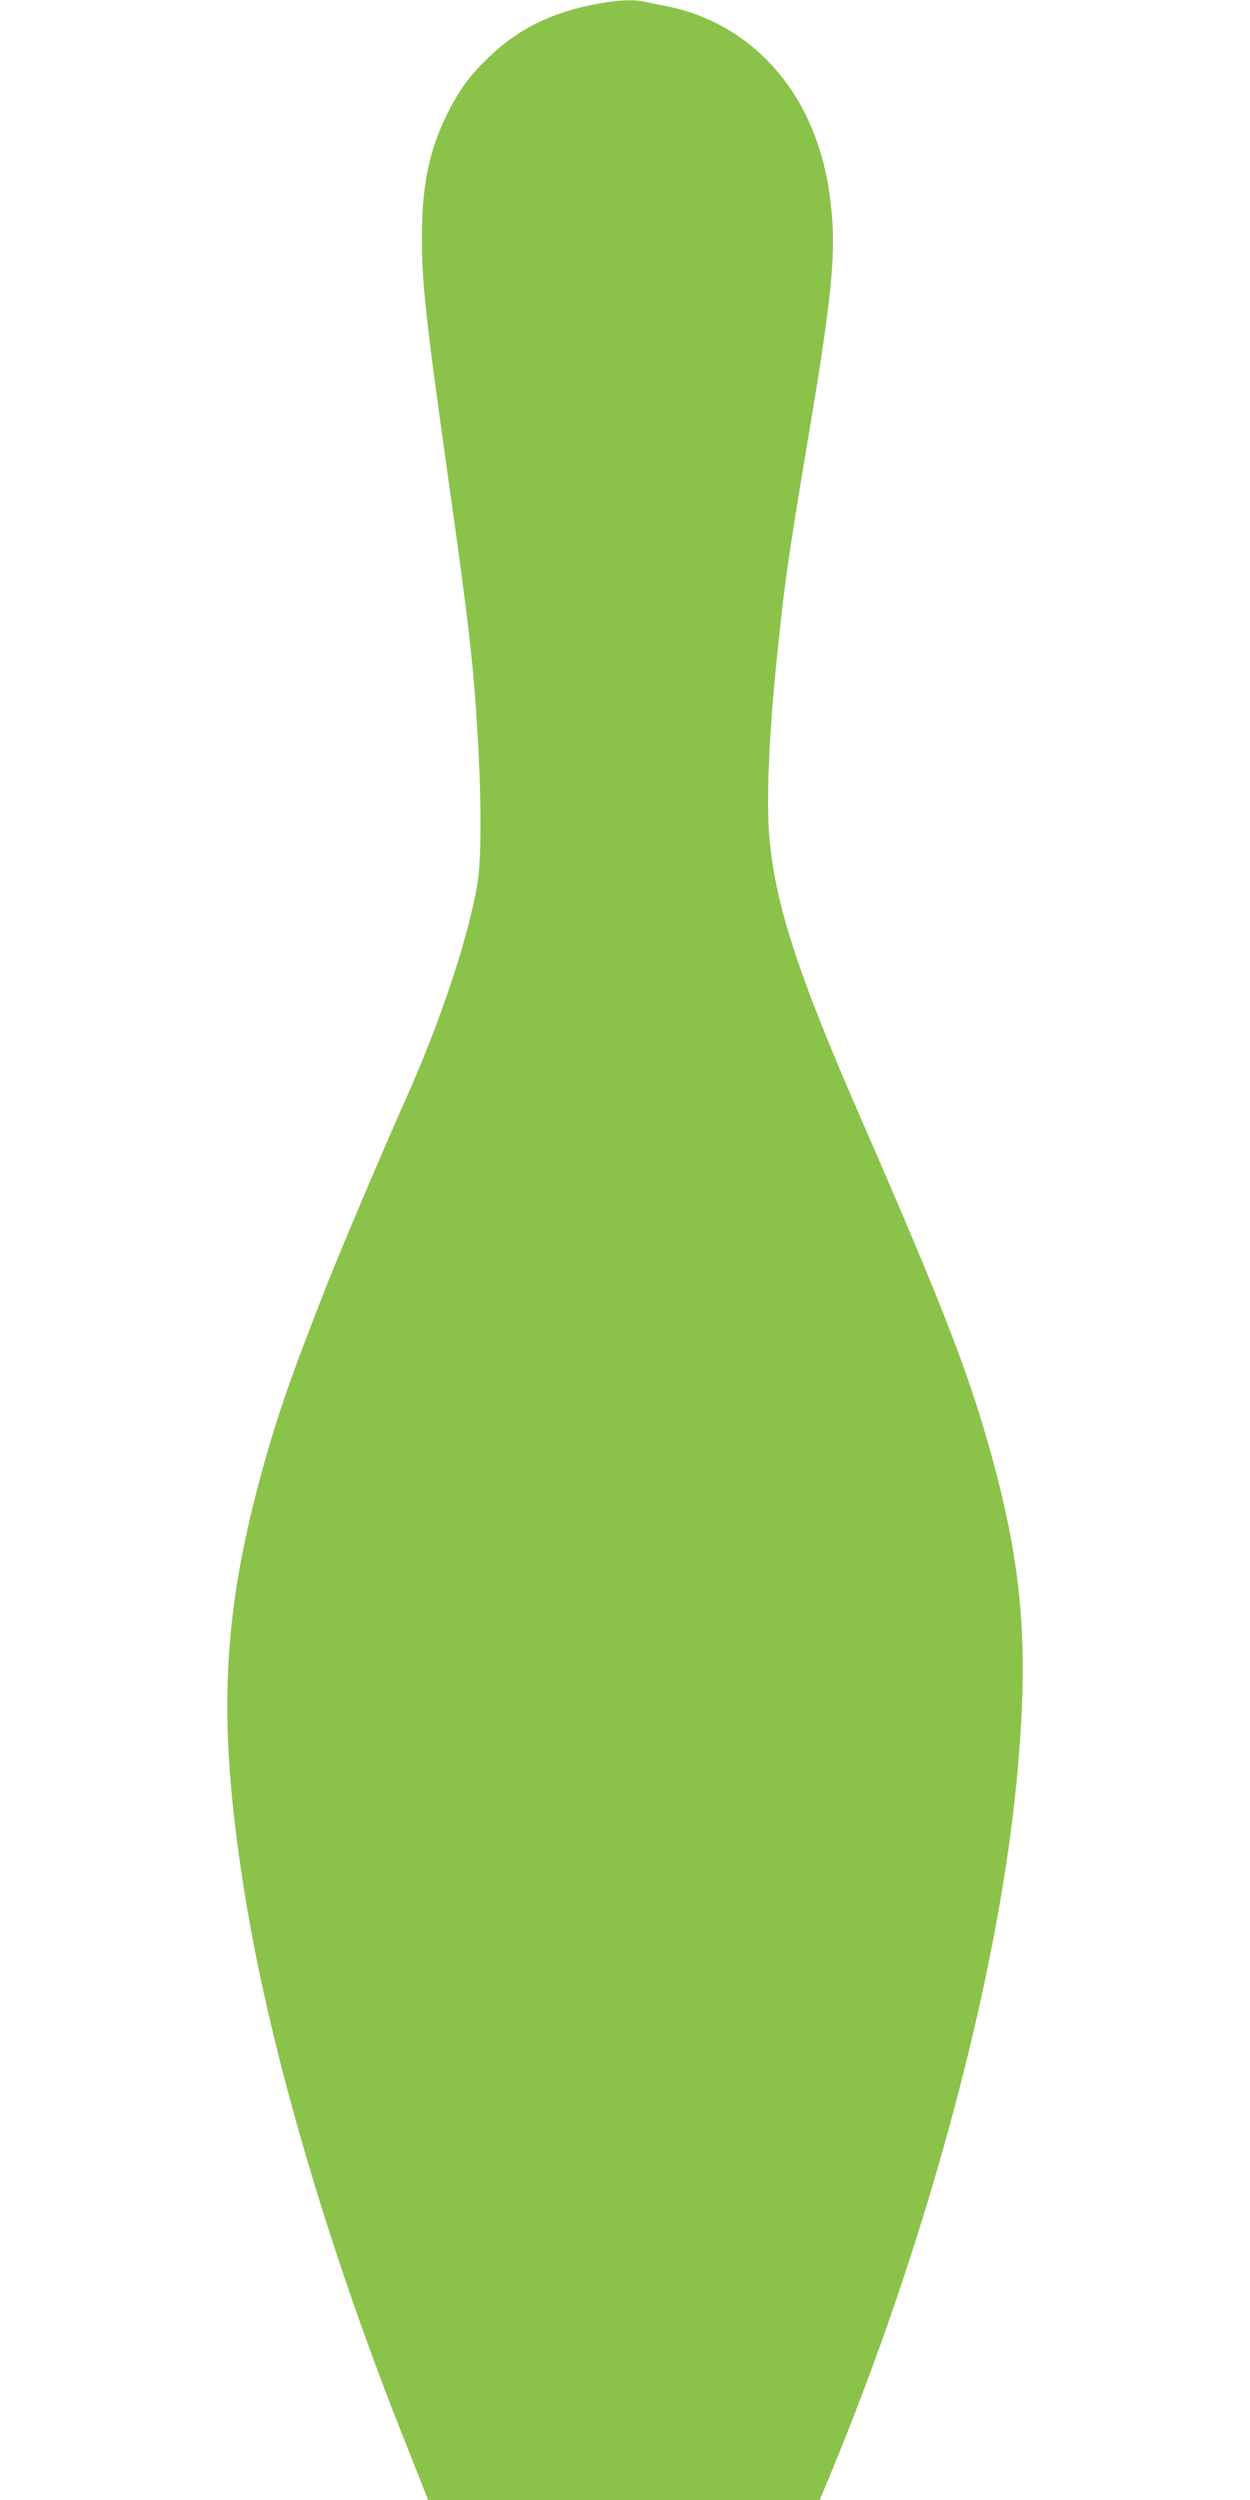
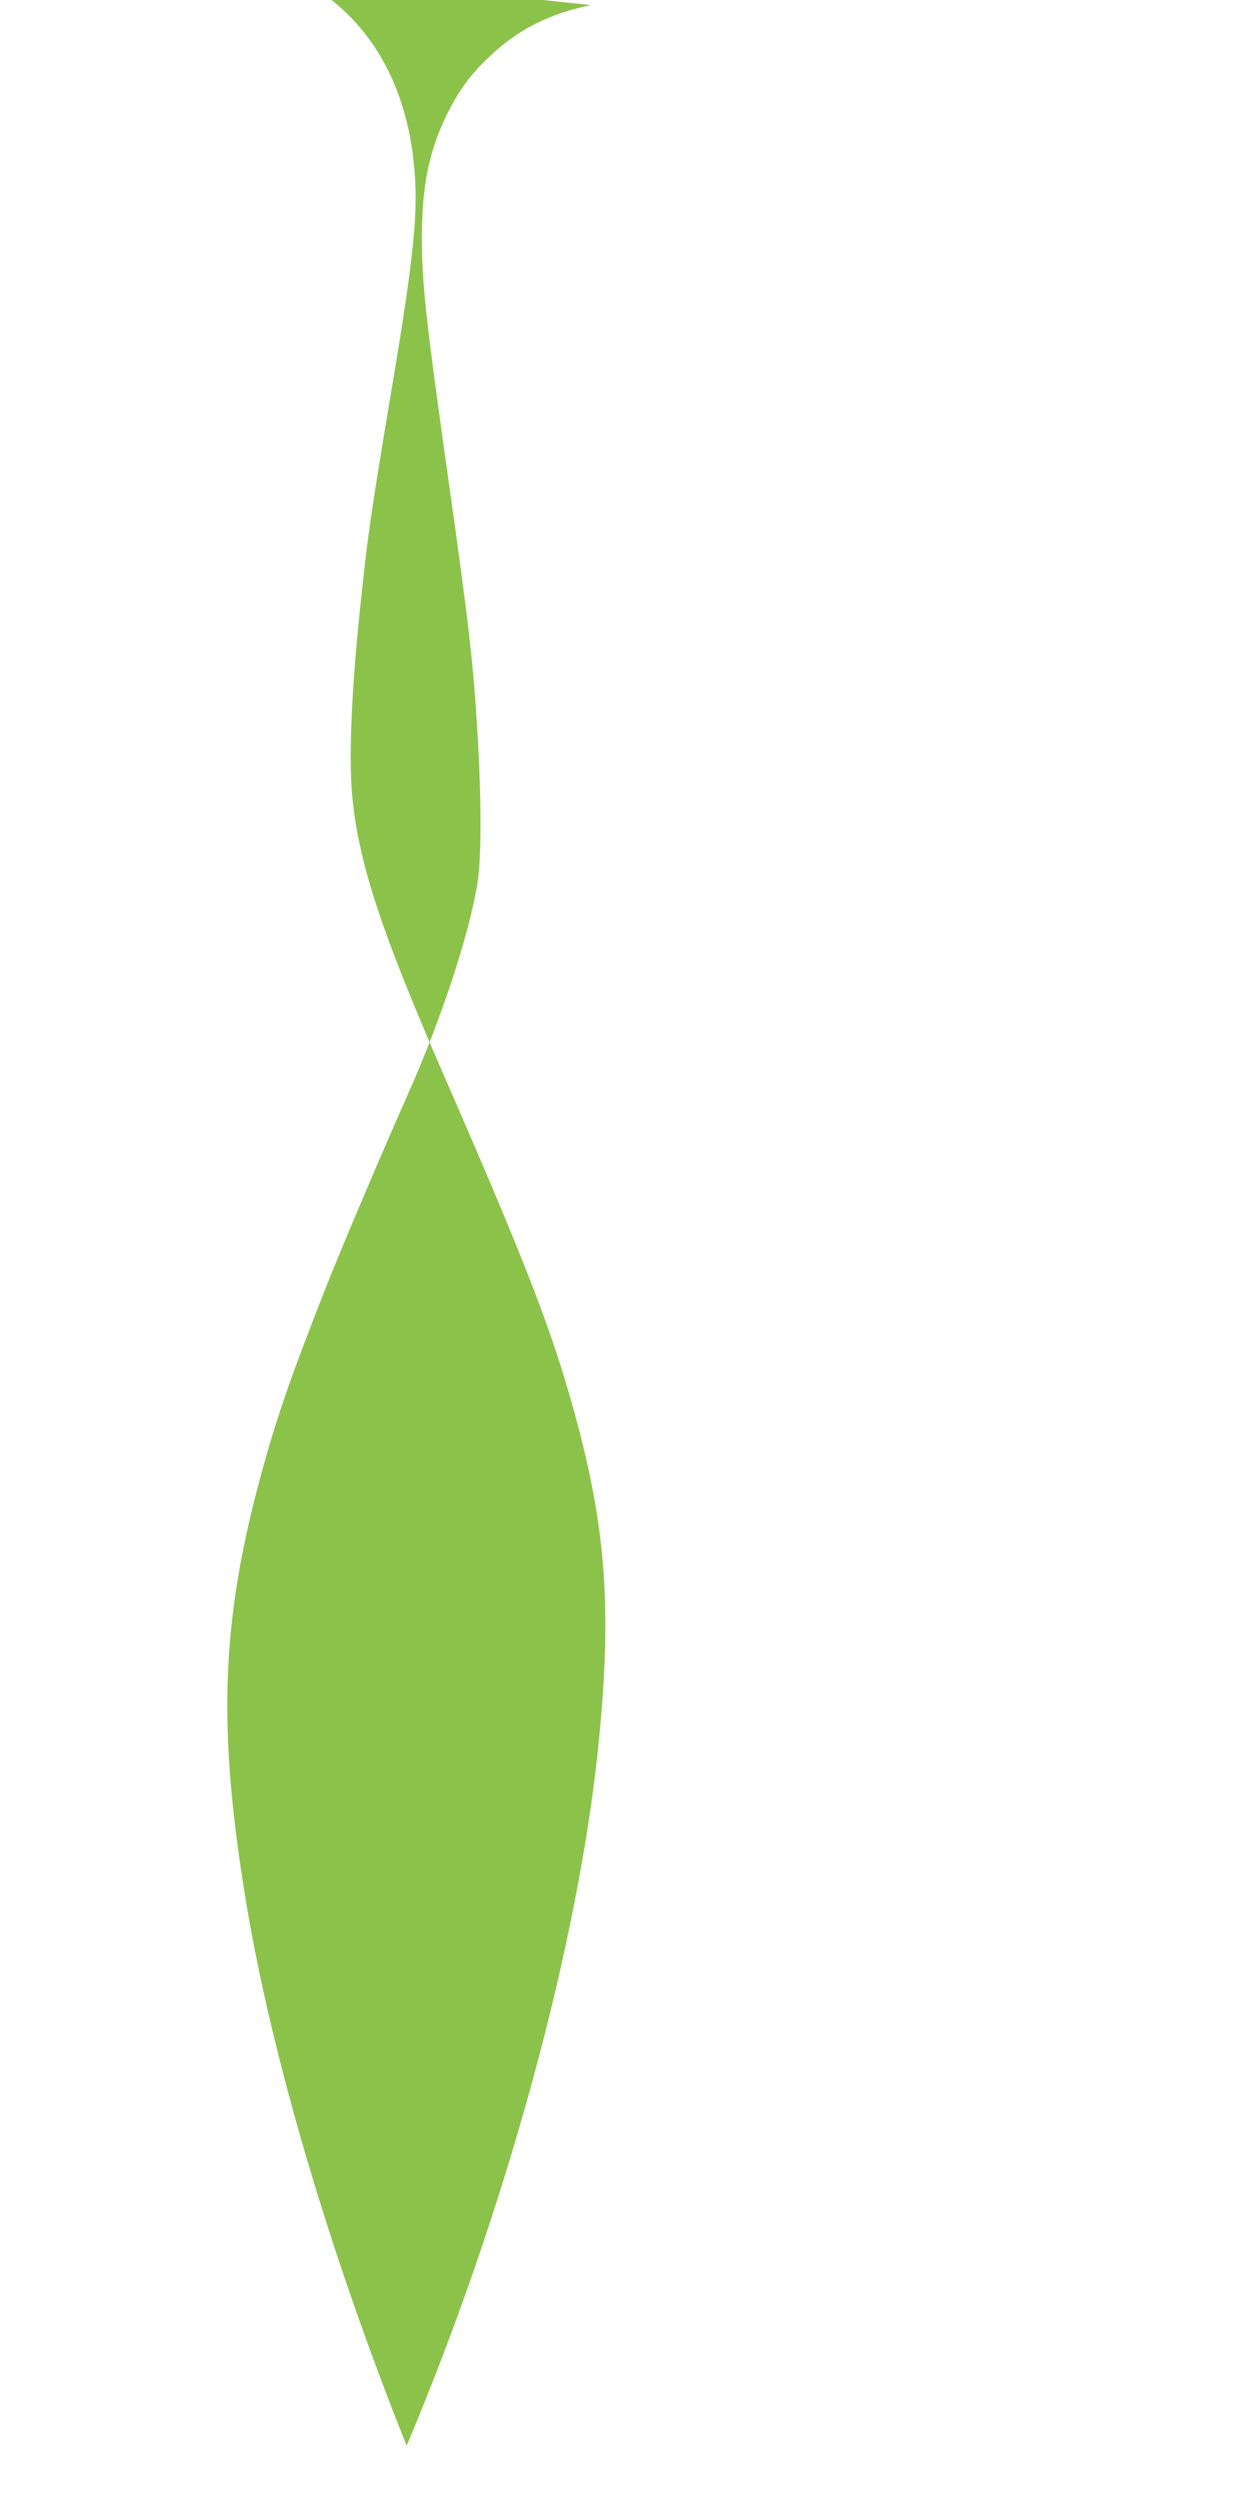
<svg xmlns="http://www.w3.org/2000/svg" version="1.0" width="640pt" height="1280pt" viewBox="0 0 640 1280" preserveAspectRatio="xMidYMid meet">
  <g transform="translate(0,1280) scale(0.1,-0.1)" fill="#8bc34a" stroke="none">
-     <path d="M3025 12774 c-212 -44 -375 -126 -518 -263 -105 -100 -158 -174 -223 -306 -88 -182 -124 -360 -124 -620 0 -237 20 -418 135 -1235 106 -750 129 -950 150 -1308 20 -328 20 -630 1 -755 -42 -267 -183 -696 -359 -1093 -123 -275 -343 -794 -414 -974 -190 -484 -258 -679 -343 -995 -199 -740 -216 -1283 -69 -2170 132 -792 427 -1792 821 -2777 l110 -278 1003 0 1002 0 22 53 c511 1211 885 2588 985 3617 66 672 35 1084 -124 1666 -117 426 -244 756 -675 1744 -322 739 -436 1090 -466 1435 -16 192 -2 525 40 930 27 253 33 309 51 435 23 165 55 363 120 750 103 615 127 849 110 1059 -11 136 -30 240 -66 352 -122 387 -415 658 -789 729 -33 6 -79 16 -102 21 -66 14 -148 9 -278 -17z" />
+     <path d="M3025 12774 c-212 -44 -375 -126 -518 -263 -105 -100 -158 -174 -223 -306 -88 -182 -124 -360 -124 -620 0 -237 20 -418 135 -1235 106 -750 129 -950 150 -1308 20 -328 20 -630 1 -755 -42 -267 -183 -696 -359 -1093 -123 -275 -343 -794 -414 -974 -190 -484 -258 -679 -343 -995 -199 -740 -216 -1283 -69 -2170 132 -792 427 -1792 821 -2777 c511 1211 885 2588 985 3617 66 672 35 1084 -124 1666 -117 426 -244 756 -675 1744 -322 739 -436 1090 -466 1435 -16 192 -2 525 40 930 27 253 33 309 51 435 23 165 55 363 120 750 103 615 127 849 110 1059 -11 136 -30 240 -66 352 -122 387 -415 658 -789 729 -33 6 -79 16 -102 21 -66 14 -148 9 -278 -17z" />
  </g>
</svg>